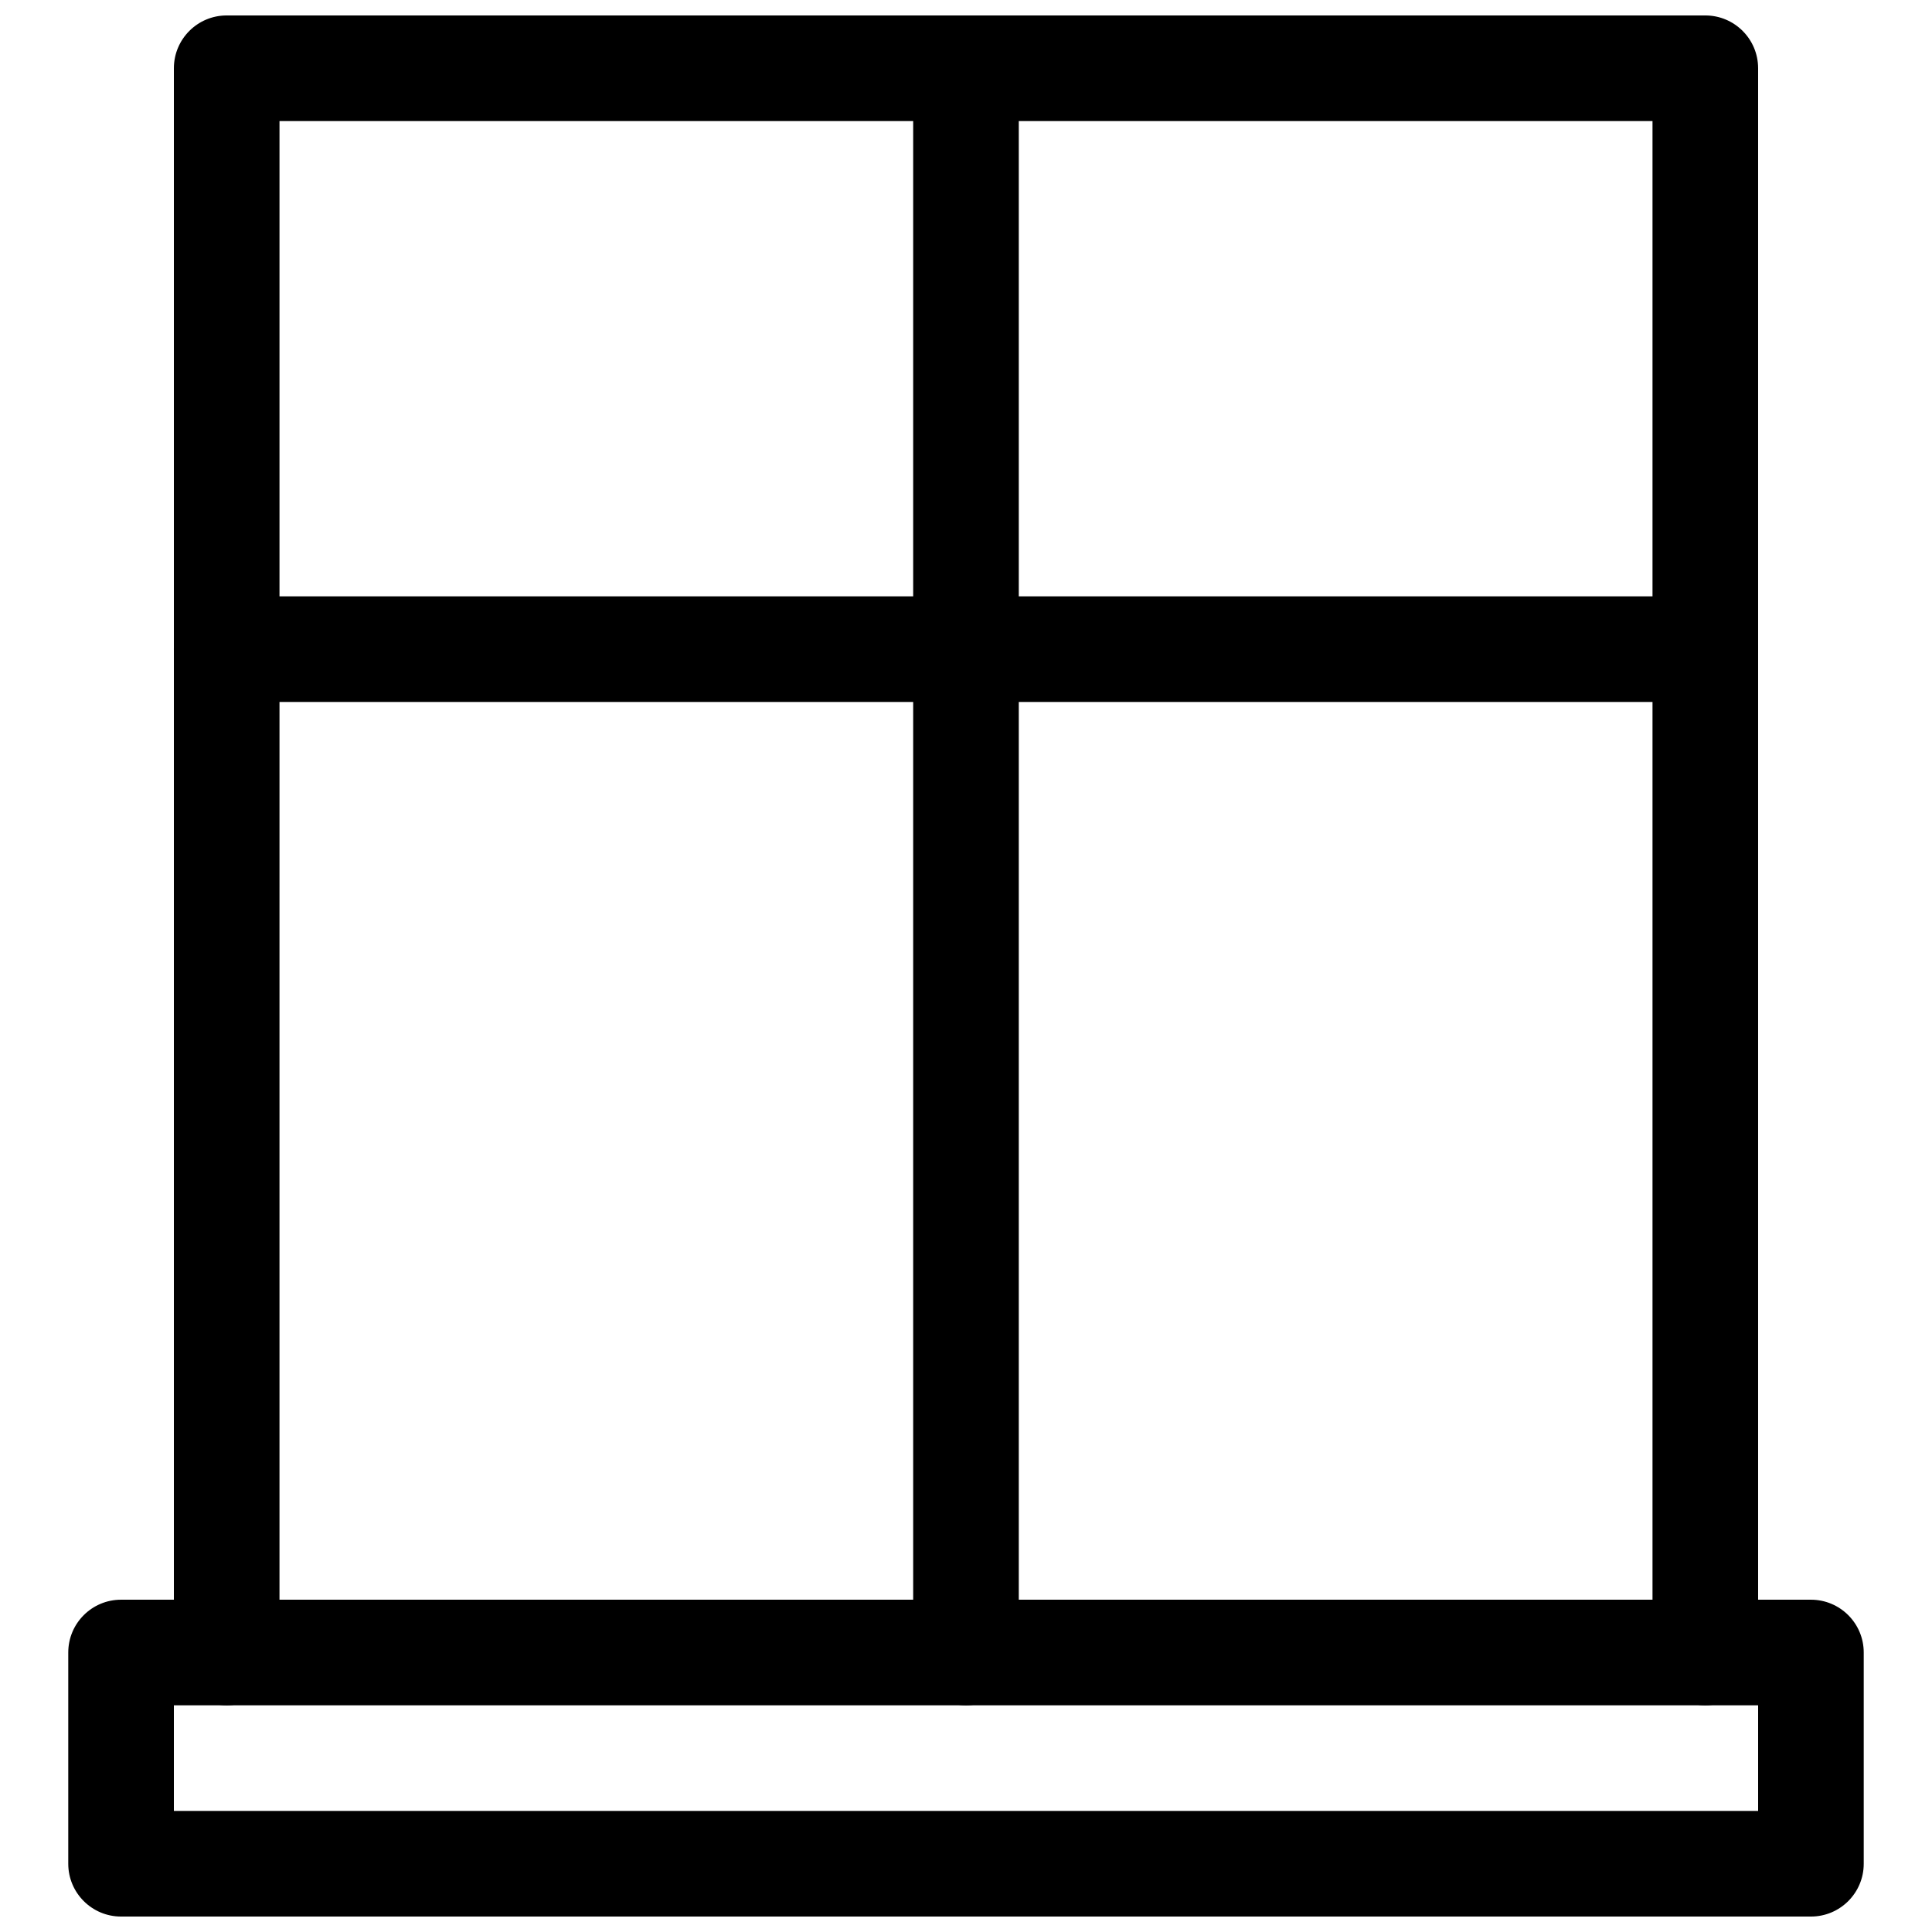
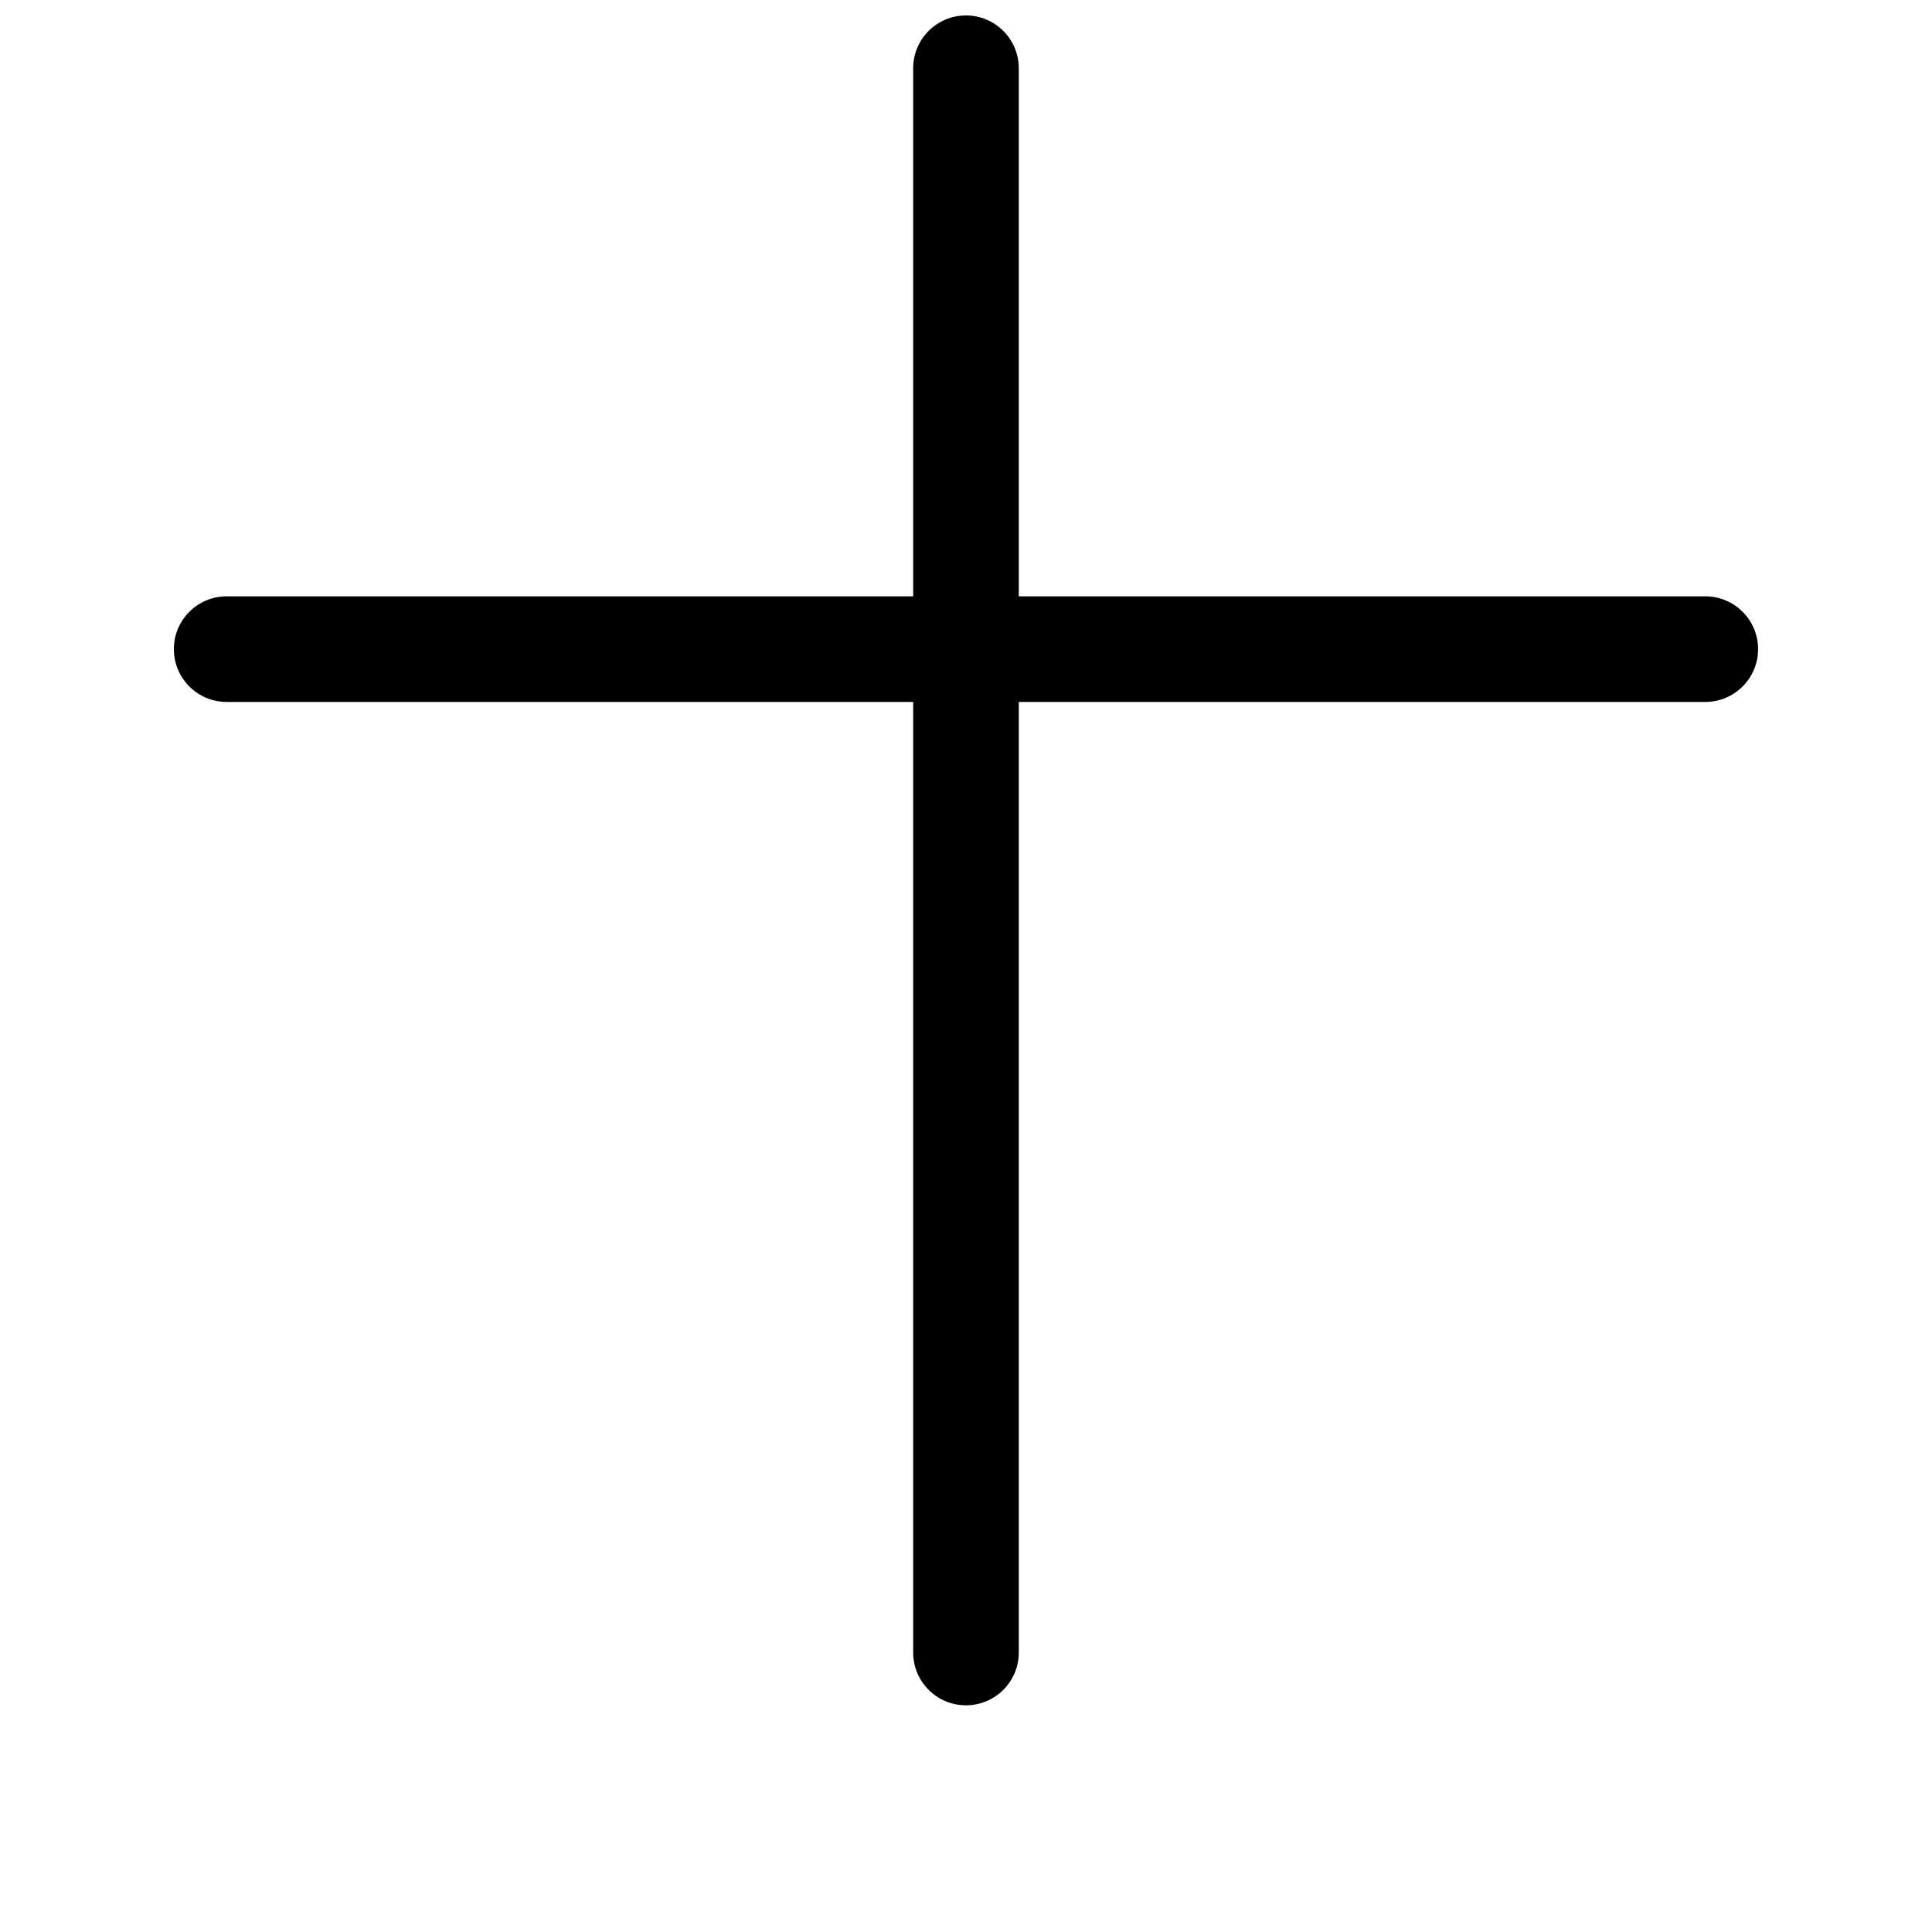
<svg xmlns="http://www.w3.org/2000/svg" width="800px" height="800px" version="1.1" viewBox="144 144 512 512">
  <defs>
    <clipPath id="c">
-       <path d="m190 148.09h420v447.91h-420z" />
-     </clipPath>
+       </clipPath>
    <clipPath id="b">
      <path d="m386 148.09h28v447.91h-28z" />
    </clipPath>
    <clipPath id="a">
-       <path d="m162 567h476v84.902h-476z" />
+       <path d="m162 567h476h-476z" />
    </clipPath>
  </defs>
  <g clip-path="url(#c)">
    <path d="m218.07 176.08h363.86v405.85c0 7.731 6.266 13.996 13.996 13.996 7.727 0 13.992-6.266 13.992-13.996v-419.84c0-7.731-6.266-13.996-13.992-13.996h-391.85c-7.731 0-13.996 6.266-13.996 13.996v419.84c0 7.731 6.266 13.996 13.996 13.996 7.727 0 13.992-6.266 13.992-13.996z" fill-rule="evenodd" />
  </g>
  <g clip-path="url(#b)">
    <path d="m386 162.09v419.84c0 7.731 6.266 13.996 13.996 13.996 7.727 0 13.992-6.266 13.992-13.996v-419.84c0-7.731-6.266-13.996-13.992-13.996-7.731 0-13.996 6.266-13.996 13.996z" fill-rule="evenodd" />
  </g>
  <path d="m204.07 330.02h391.85c7.727 0 13.992-6.266 13.992-13.992 0-7.731-6.266-13.996-13.992-13.996h-391.85c-7.731 0-13.996 6.266-13.996 13.996 0 7.727 6.266 13.992 13.996 13.992z" fill-rule="evenodd" />
  <g clip-path="url(#a)">
-     <path d="m609.92 595.93v27.988h-419.84v-27.988zm-447.83-13.996v55.98c0 7.727 6.266 13.992 13.992 13.992h447.83c7.731 0 13.996-6.266 13.996-13.992v-55.98c0-7.731-6.266-13.996-13.996-13.996h-447.83c-7.727 0-13.992 6.266-13.992 13.996z" fill-rule="evenodd" />
-   </g>
+     </g>
</svg>